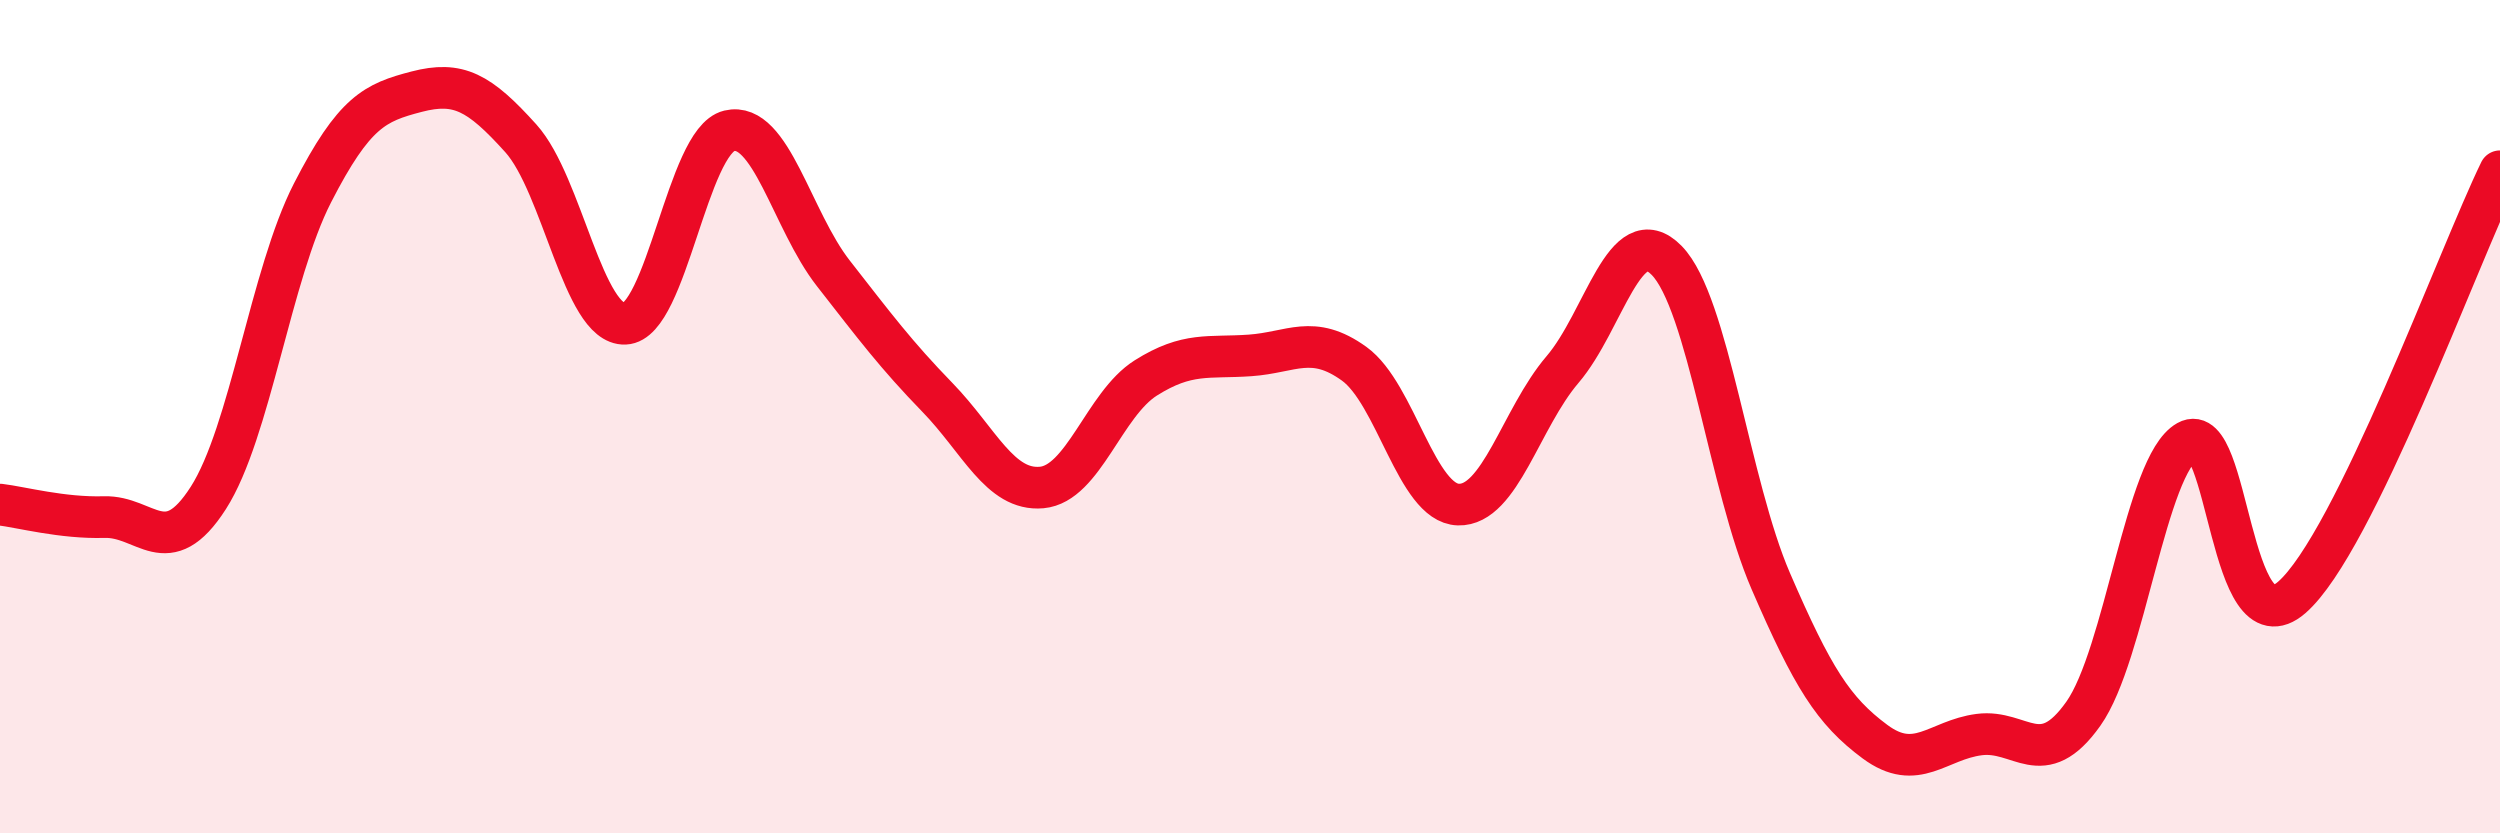
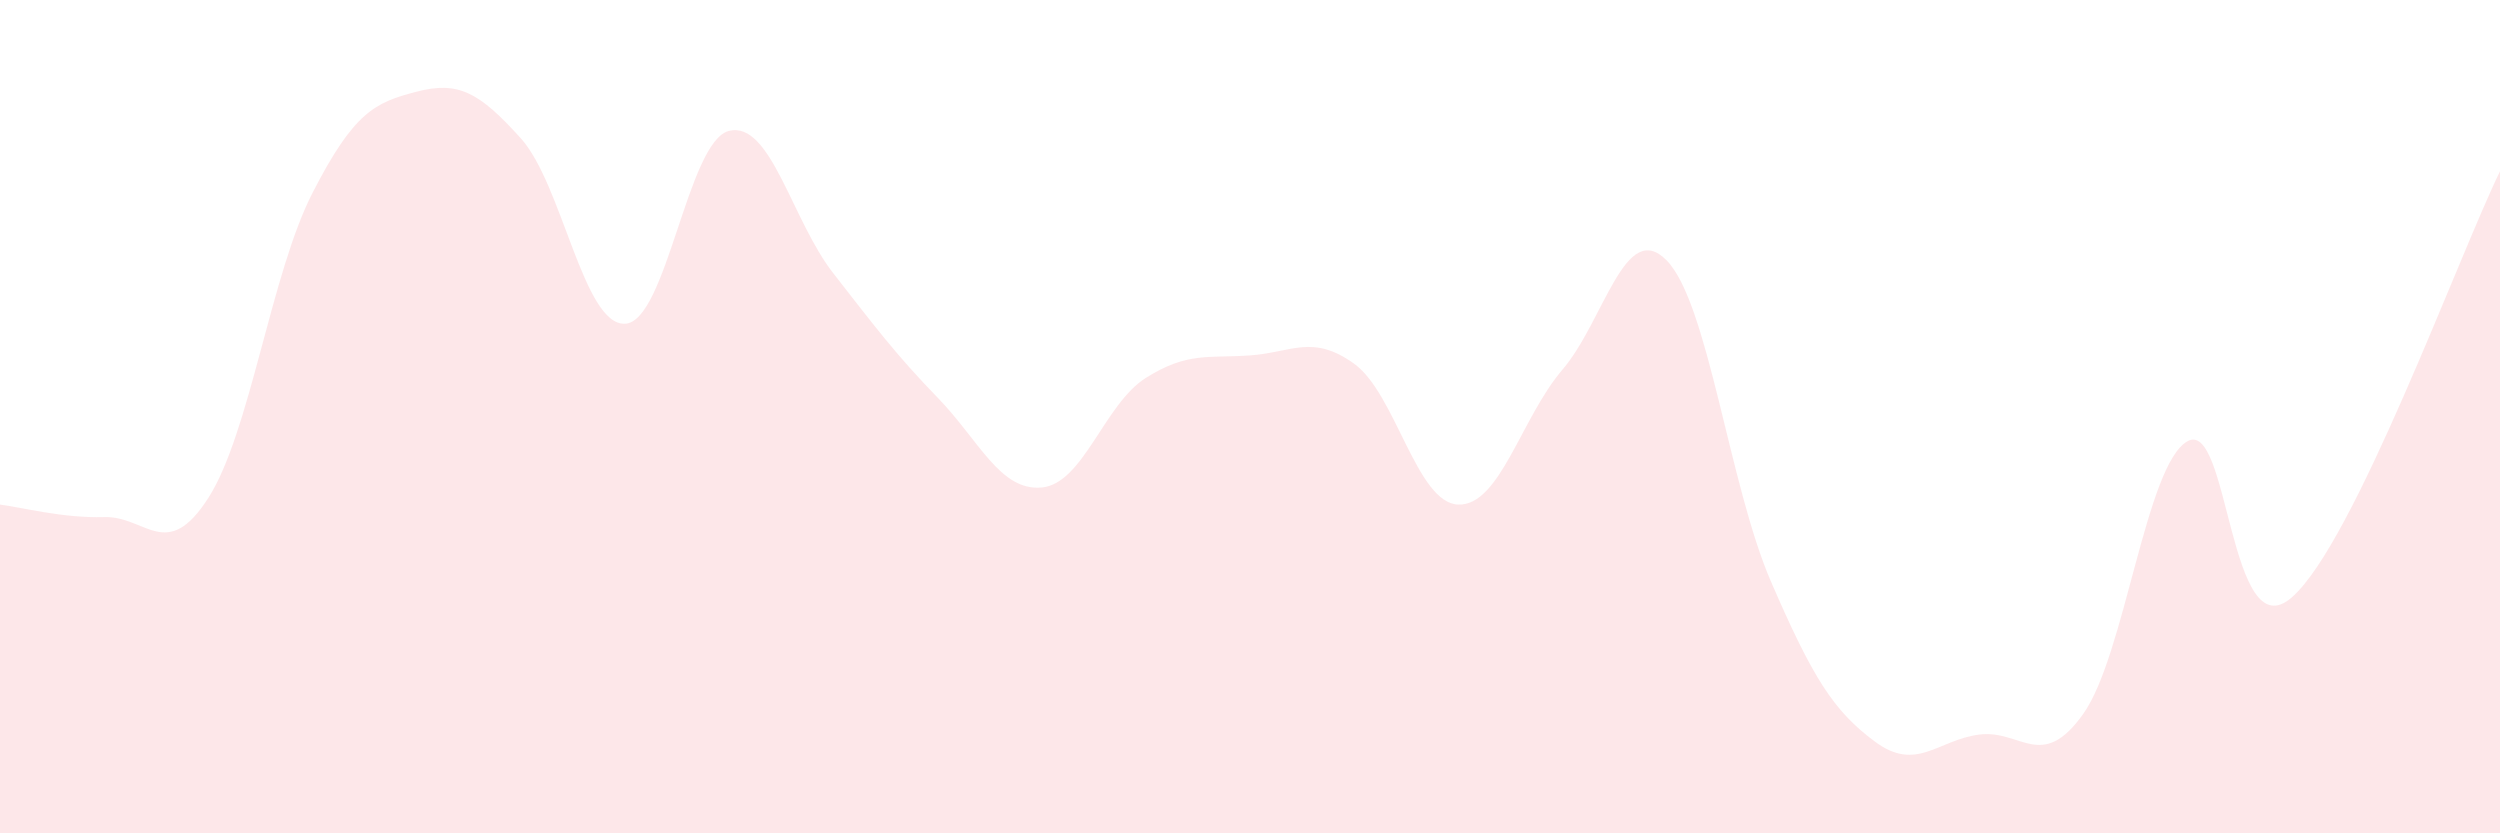
<svg xmlns="http://www.w3.org/2000/svg" width="60" height="20" viewBox="0 0 60 20">
  <path d="M 0,12.11 C 0.5,12.17 1.5,12.44 2.5,12.41 C 3.5,12.38 4,13.51 5,11.95 C 6,10.39 6.5,6.58 7.5,4.63 C 8.5,2.68 9,2.46 10,2.2 C 11,1.94 11.5,2.21 12.5,3.32 C 13.5,4.43 14,7.81 15,7.77 C 16,7.73 16.5,3.38 17.5,3.14 C 18.5,2.9 19,5.28 20,6.56 C 21,7.84 21.5,8.51 22.5,9.54 C 23.5,10.57 24,11.79 25,11.7 C 26,11.61 26.5,9.7 27.5,9.07 C 28.5,8.44 29,8.6 30,8.53 C 31,8.46 31.5,8.01 32.5,8.73 C 33.5,9.45 34,12.08 35,12.11 C 36,12.14 36.5,10.04 37.5,8.87 C 38.5,7.7 39,5.23 40,6.25 C 41,7.27 41.5,11.64 42.5,13.95 C 43.5,16.26 44,17.06 45,17.8 C 46,18.54 46.5,17.76 47.5,17.63 C 48.5,17.5 49,18.54 50,17.13 C 51,15.72 51.5,11.15 52.5,10.59 C 53.5,10.03 53.5,15.64 55,14.34 C 56.5,13.04 59,6.16 60,4.11L60 20L0 20Z" fill="#EB0A25" opacity="0.1" stroke-linecap="round" stroke-linejoin="round" />
-   <path d="M 0,12.11 C 0.5,12.17 1.5,12.44 2.5,12.41 C 3.5,12.38 4,13.51 5,11.95 C 6,10.39 6.5,6.58 7.5,4.63 C 8.5,2.68 9,2.46 10,2.2 C 11,1.94 11.5,2.21 12.5,3.32 C 13.5,4.43 14,7.81 15,7.77 C 16,7.73 16.5,3.38 17.5,3.14 C 18.5,2.9 19,5.28 20,6.56 C 21,7.84 21.5,8.51 22.5,9.54 C 23.5,10.57 24,11.79 25,11.7 C 26,11.61 26.5,9.7 27.5,9.07 C 28.5,8.44 29,8.6 30,8.53 C 31,8.46 31.5,8.01 32.5,8.73 C 33.5,9.45 34,12.08 35,12.11 C 36,12.14 36.5,10.04 37.5,8.87 C 38.5,7.7 39,5.23 40,6.25 C 41,7.27 41.5,11.64 42.5,13.95 C 43.5,16.26 44,17.06 45,17.8 C 46,18.54 46.5,17.76 47.5,17.63 C 48.5,17.5 49,18.54 50,17.13 C 51,15.72 51.5,11.15 52.5,10.59 C 53.5,10.03 53.5,15.64 55,14.34 C 56.5,13.04 59,6.16 60,4.11" stroke="#EB0A25" stroke-width="1" fill="none" stroke-linecap="round" stroke-linejoin="round" />
</svg>